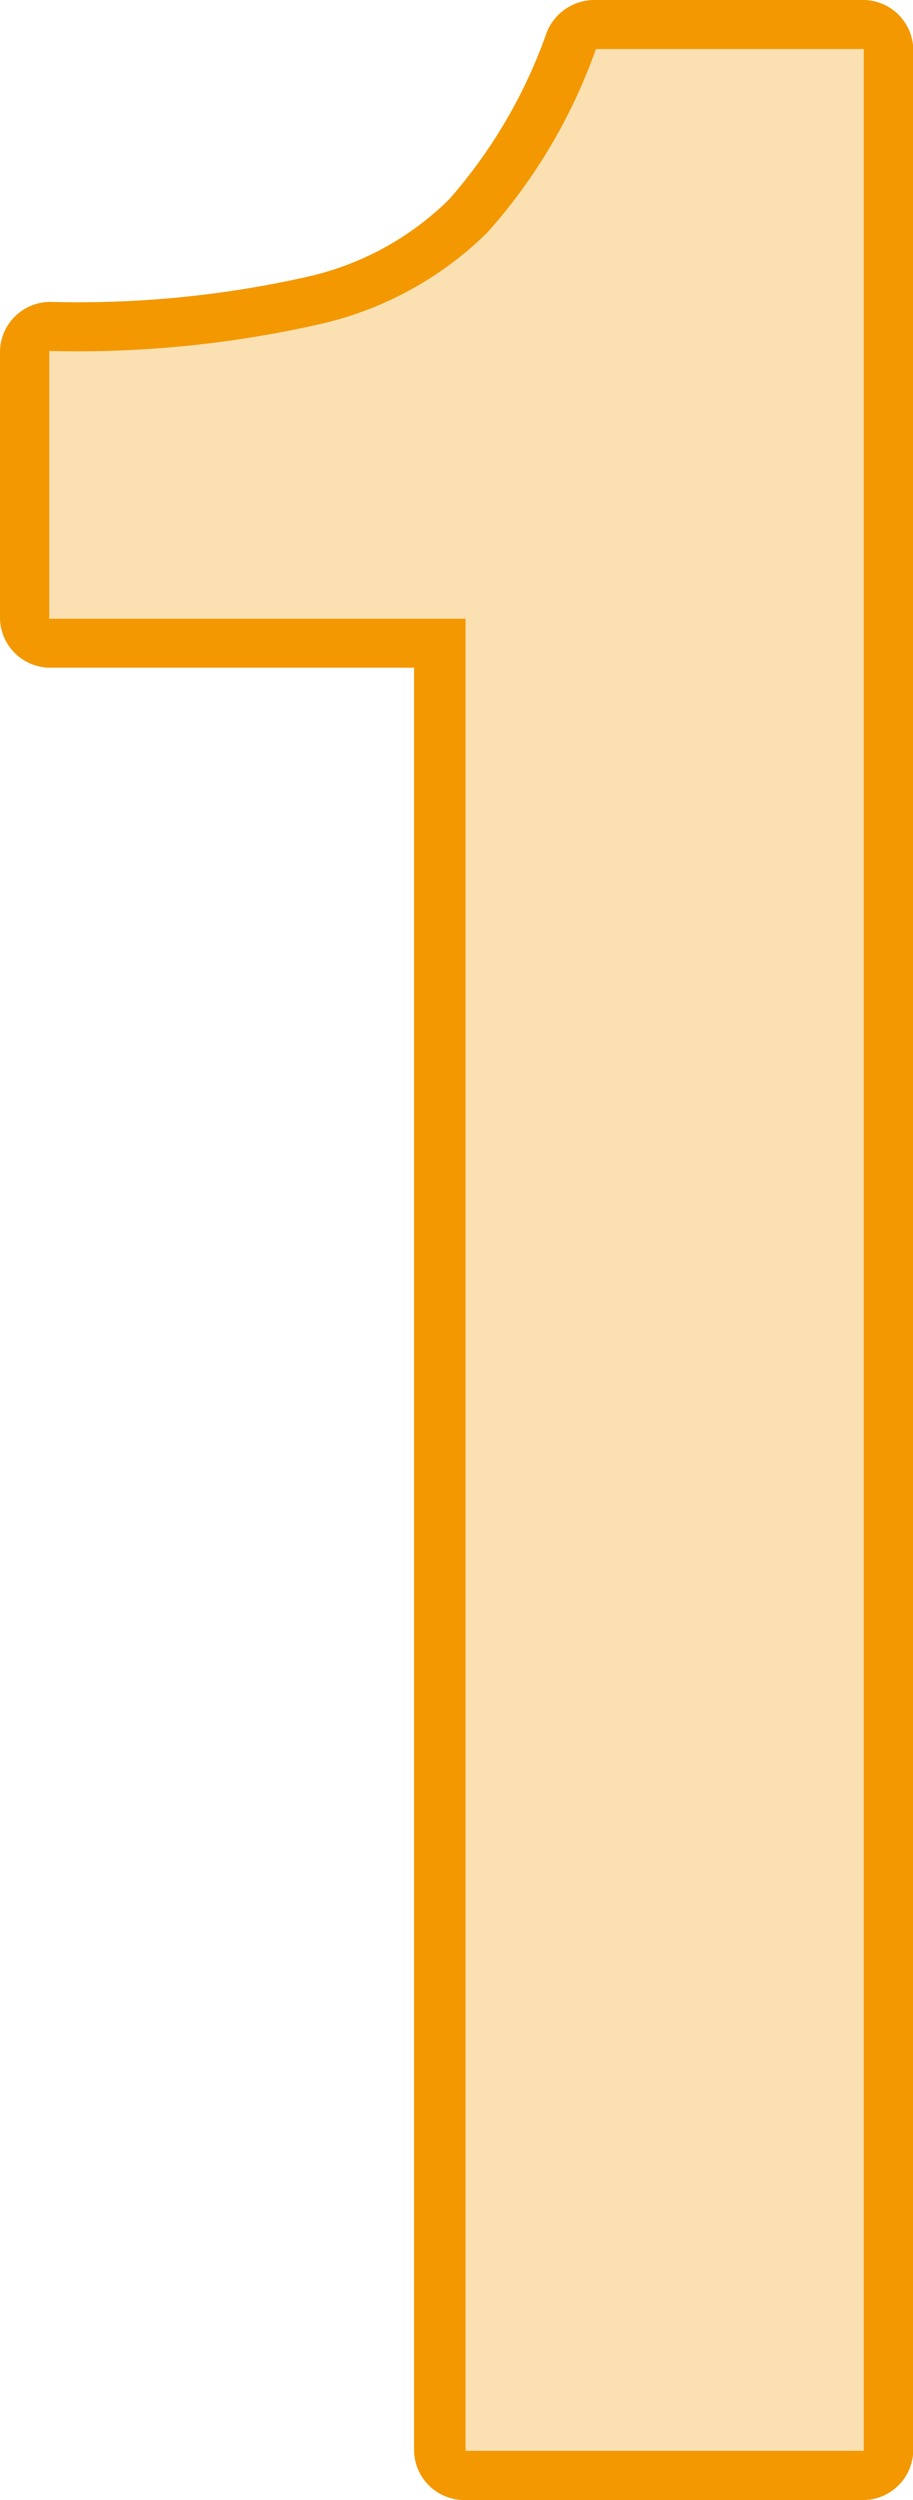
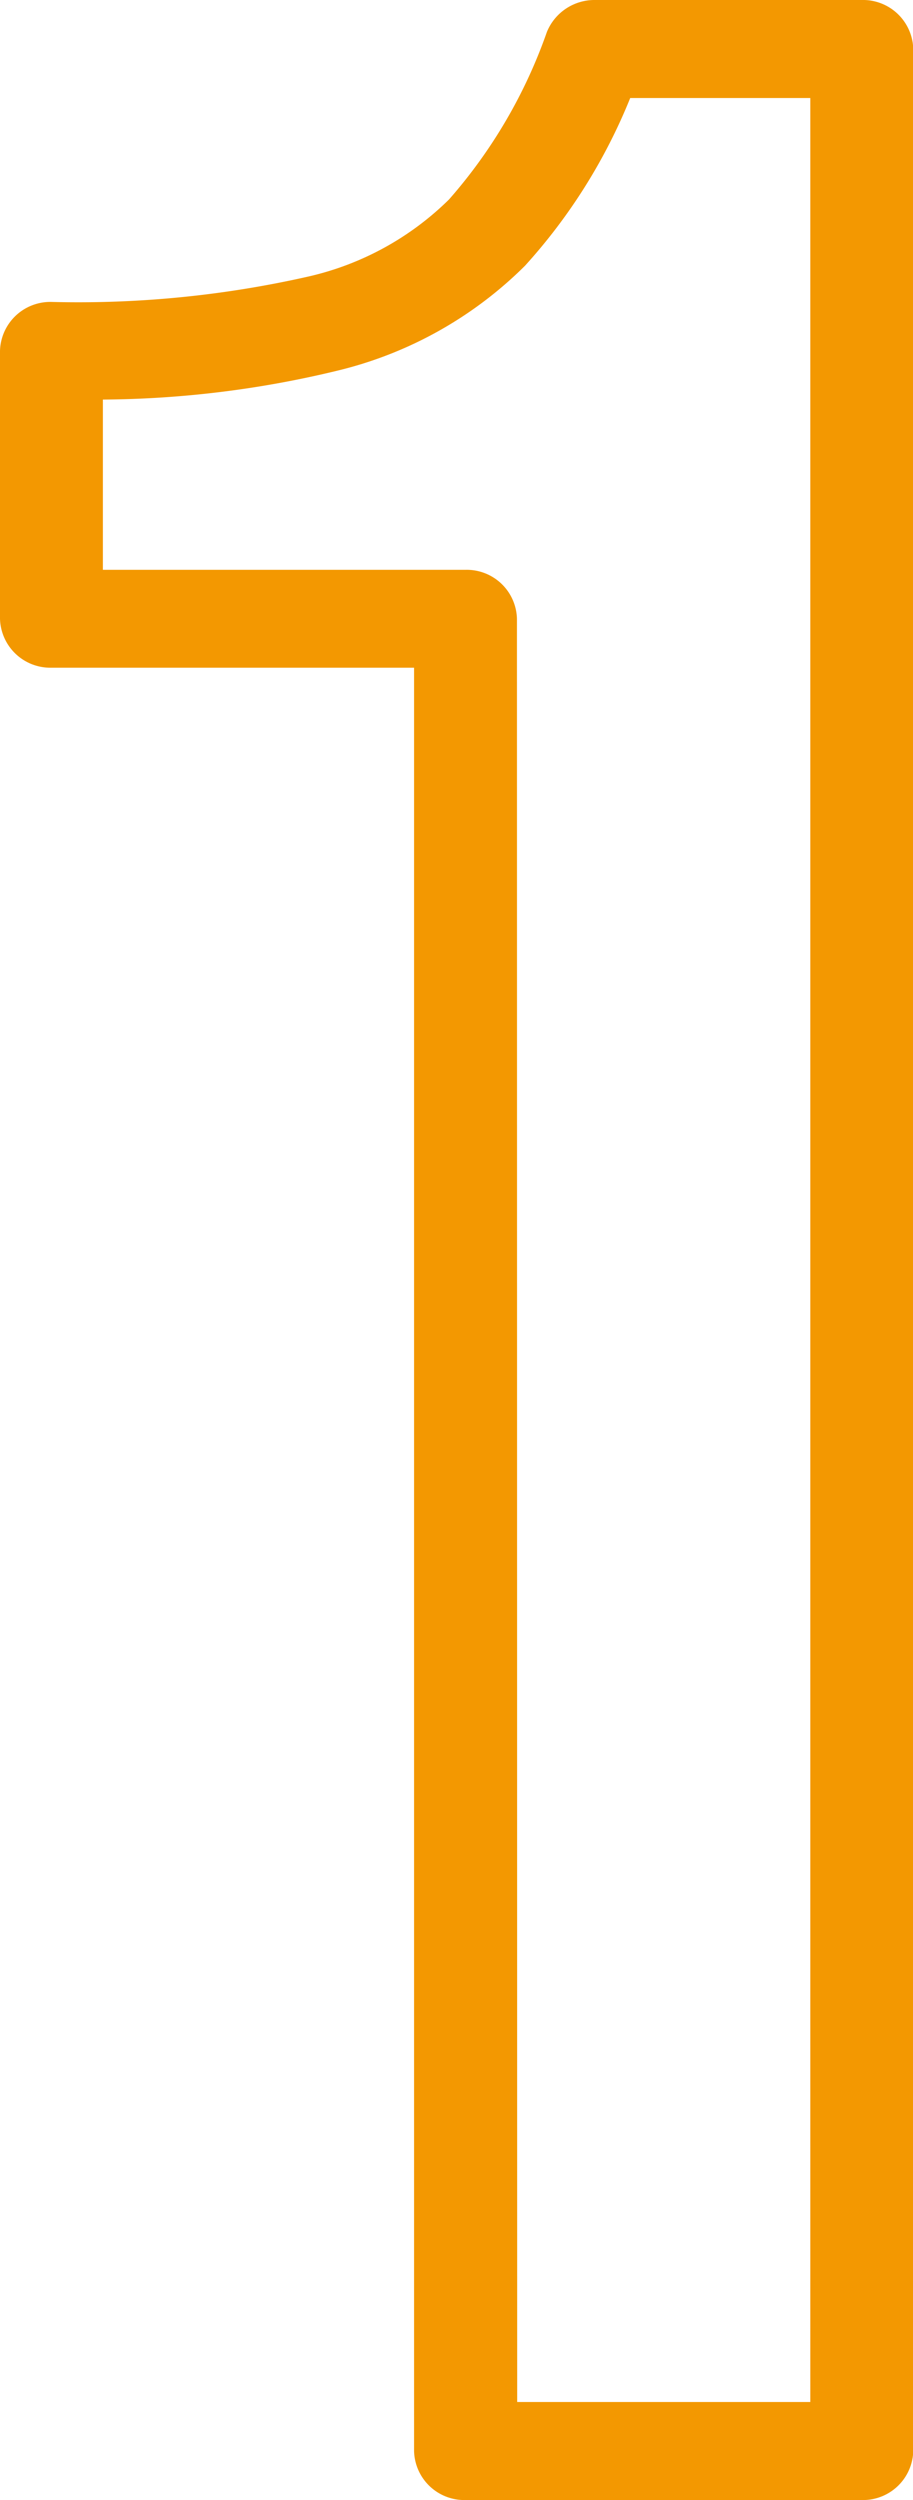
<svg xmlns="http://www.w3.org/2000/svg" width="19" height="52" viewBox="0 0 19 52">
  <g id="num01_cg" transform="translate(-417.466 -1035)">
    <path id="パス_659" data-name="パス 659" d="M18.4,52H10.153a1.046,1.046,0,0,1-1.07-1.019V13.888H1.537a1.047,1.047,0,0,1-1.071-1.02V7.3A1.047,1.047,0,0,1,1.537,6.28,21.67,21.67,0,0,0,6.9,5.748a6.094,6.094,0,0,0,2.911-1.6A10.553,10.553,0,0,0,11.847.665a1.07,1.07,0,0,1,1-.665H18.4a1.046,1.046,0,0,1,1.071,1.019V50.981A1.046,1.046,0,0,1,18.4,52m-7.171-2.039h6.1V2.039H13.581a11.7,11.7,0,0,1-2.19,3.489A8.279,8.279,0,0,1,7.482,7.711a21.231,21.231,0,0,1-4.875.6v3.541h7.546a1.046,1.046,0,0,1,1.071,1.019Z" transform="translate(417 1035)" fill="#f39801" />
-     <path id="パス_660" data-name="パス 660" d="M10.154,12.87H1.491V7.3a22.846,22.846,0,0,0,5.687-.571,7.247,7.247,0,0,0,3.428-1.891,11.463,11.463,0,0,0,2.261-3.818h5.574V50.976H10.154Z" transform="translate(417 1035)" fill="#fbe0b2" />
  </g>
</svg>